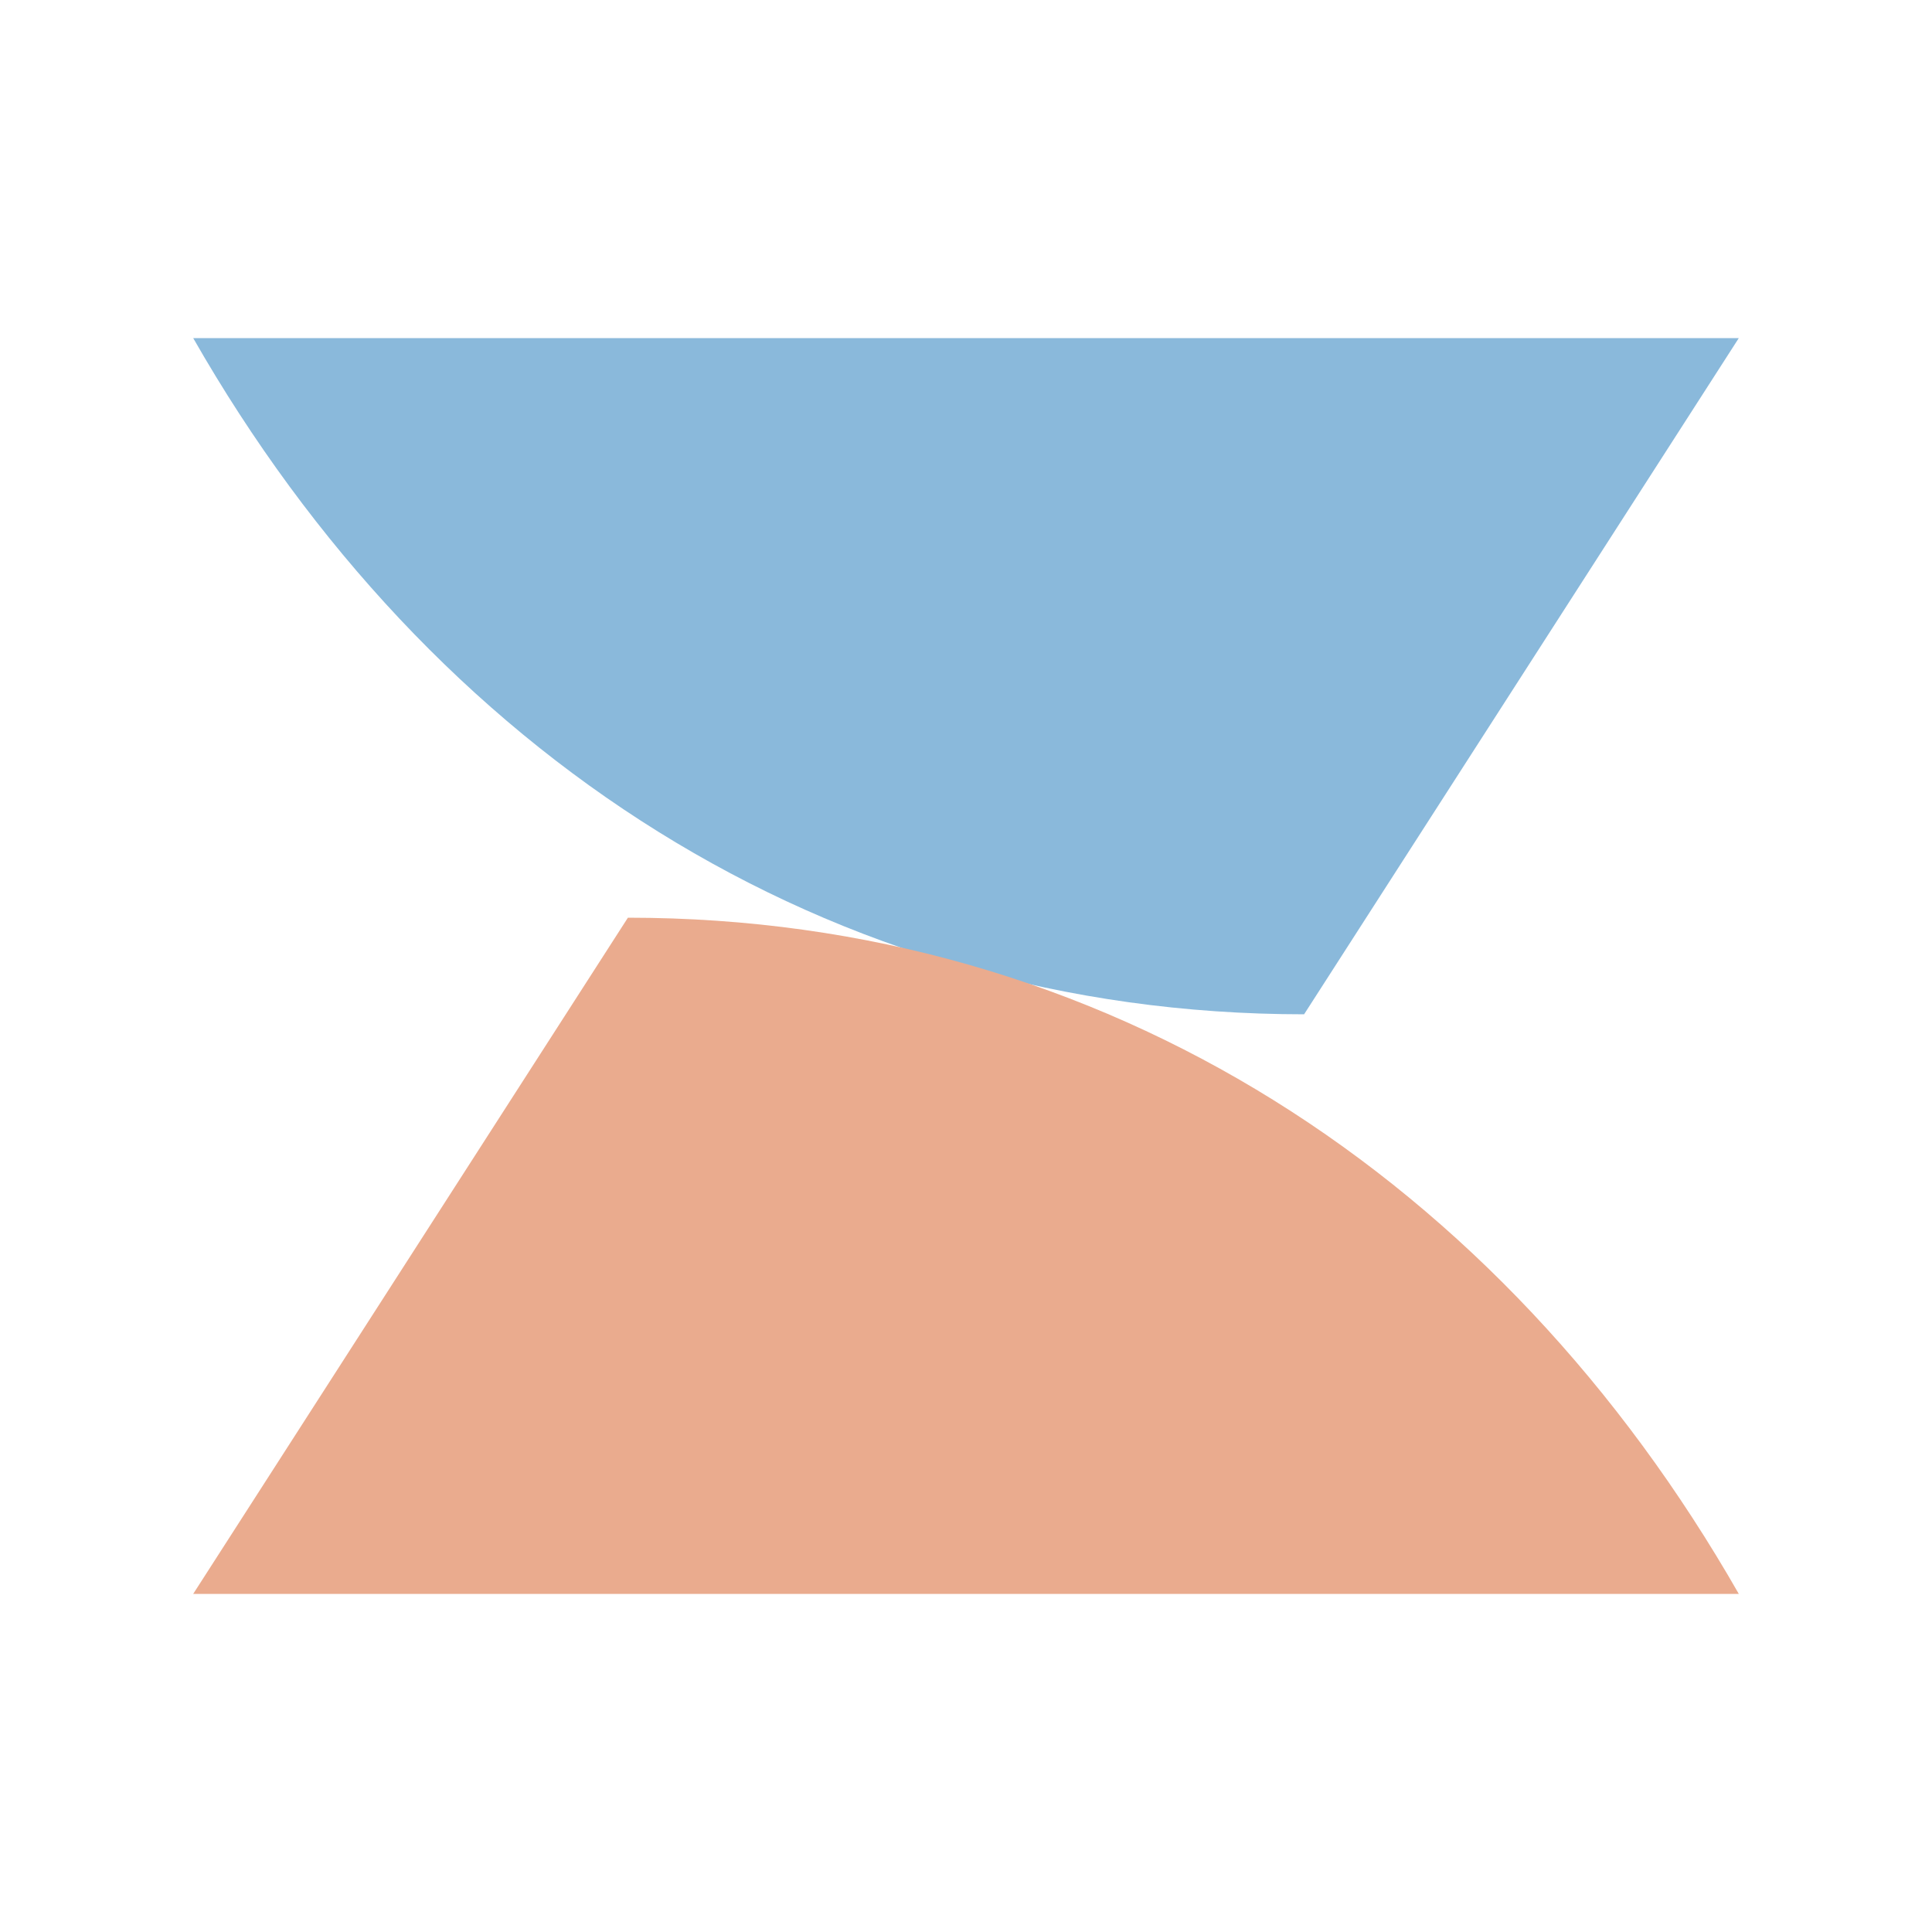
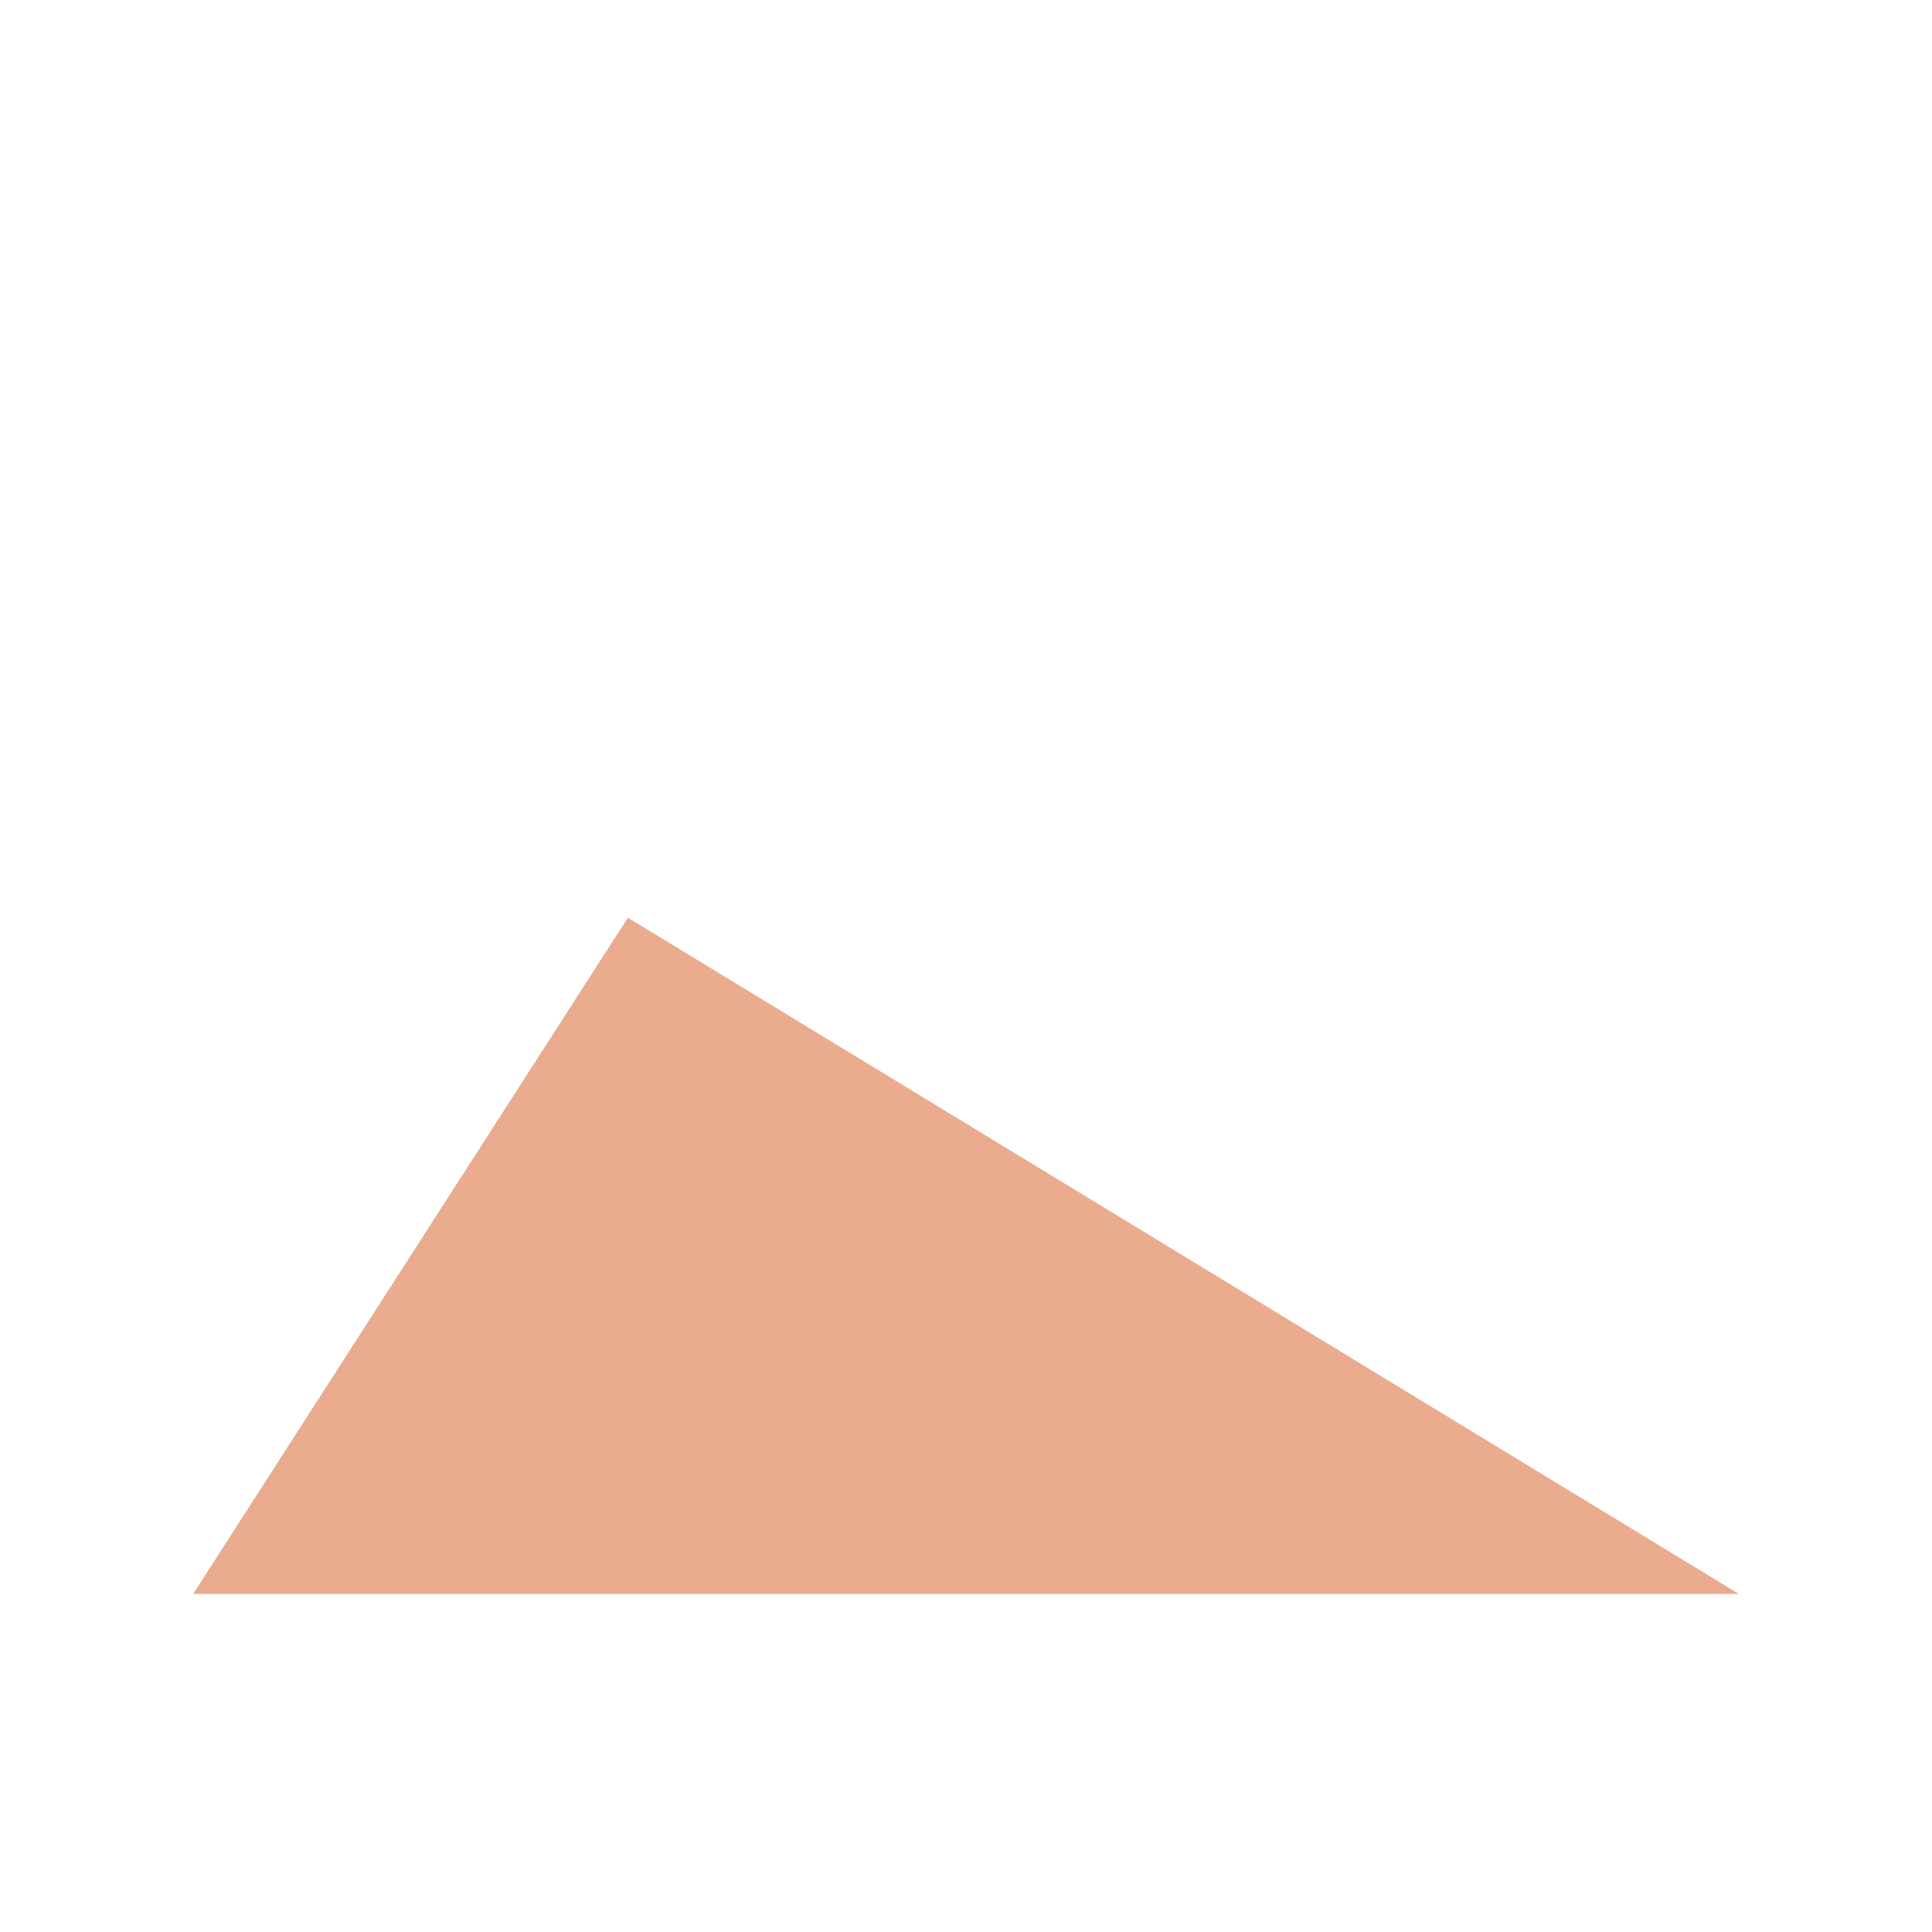
<svg xmlns="http://www.w3.org/2000/svg" width="300" height="300" viewBox="0 0 300 300" fill="none">
-   <path d="M30 52.5L270 52.5L202.5 157.5C128.295 157.5 66.816 116.928 30 52.5Z" fill="#8AB9DB" />
-   <path d="M270 247.5L30 247.5L97.5 142.5C171.705 142.5 233.184 183.072 270 247.5Z" fill="#EAAB8E" />
+   <path d="M270 247.5L30 247.5L97.5 142.5Z" fill="#EAAB8E" />
</svg>